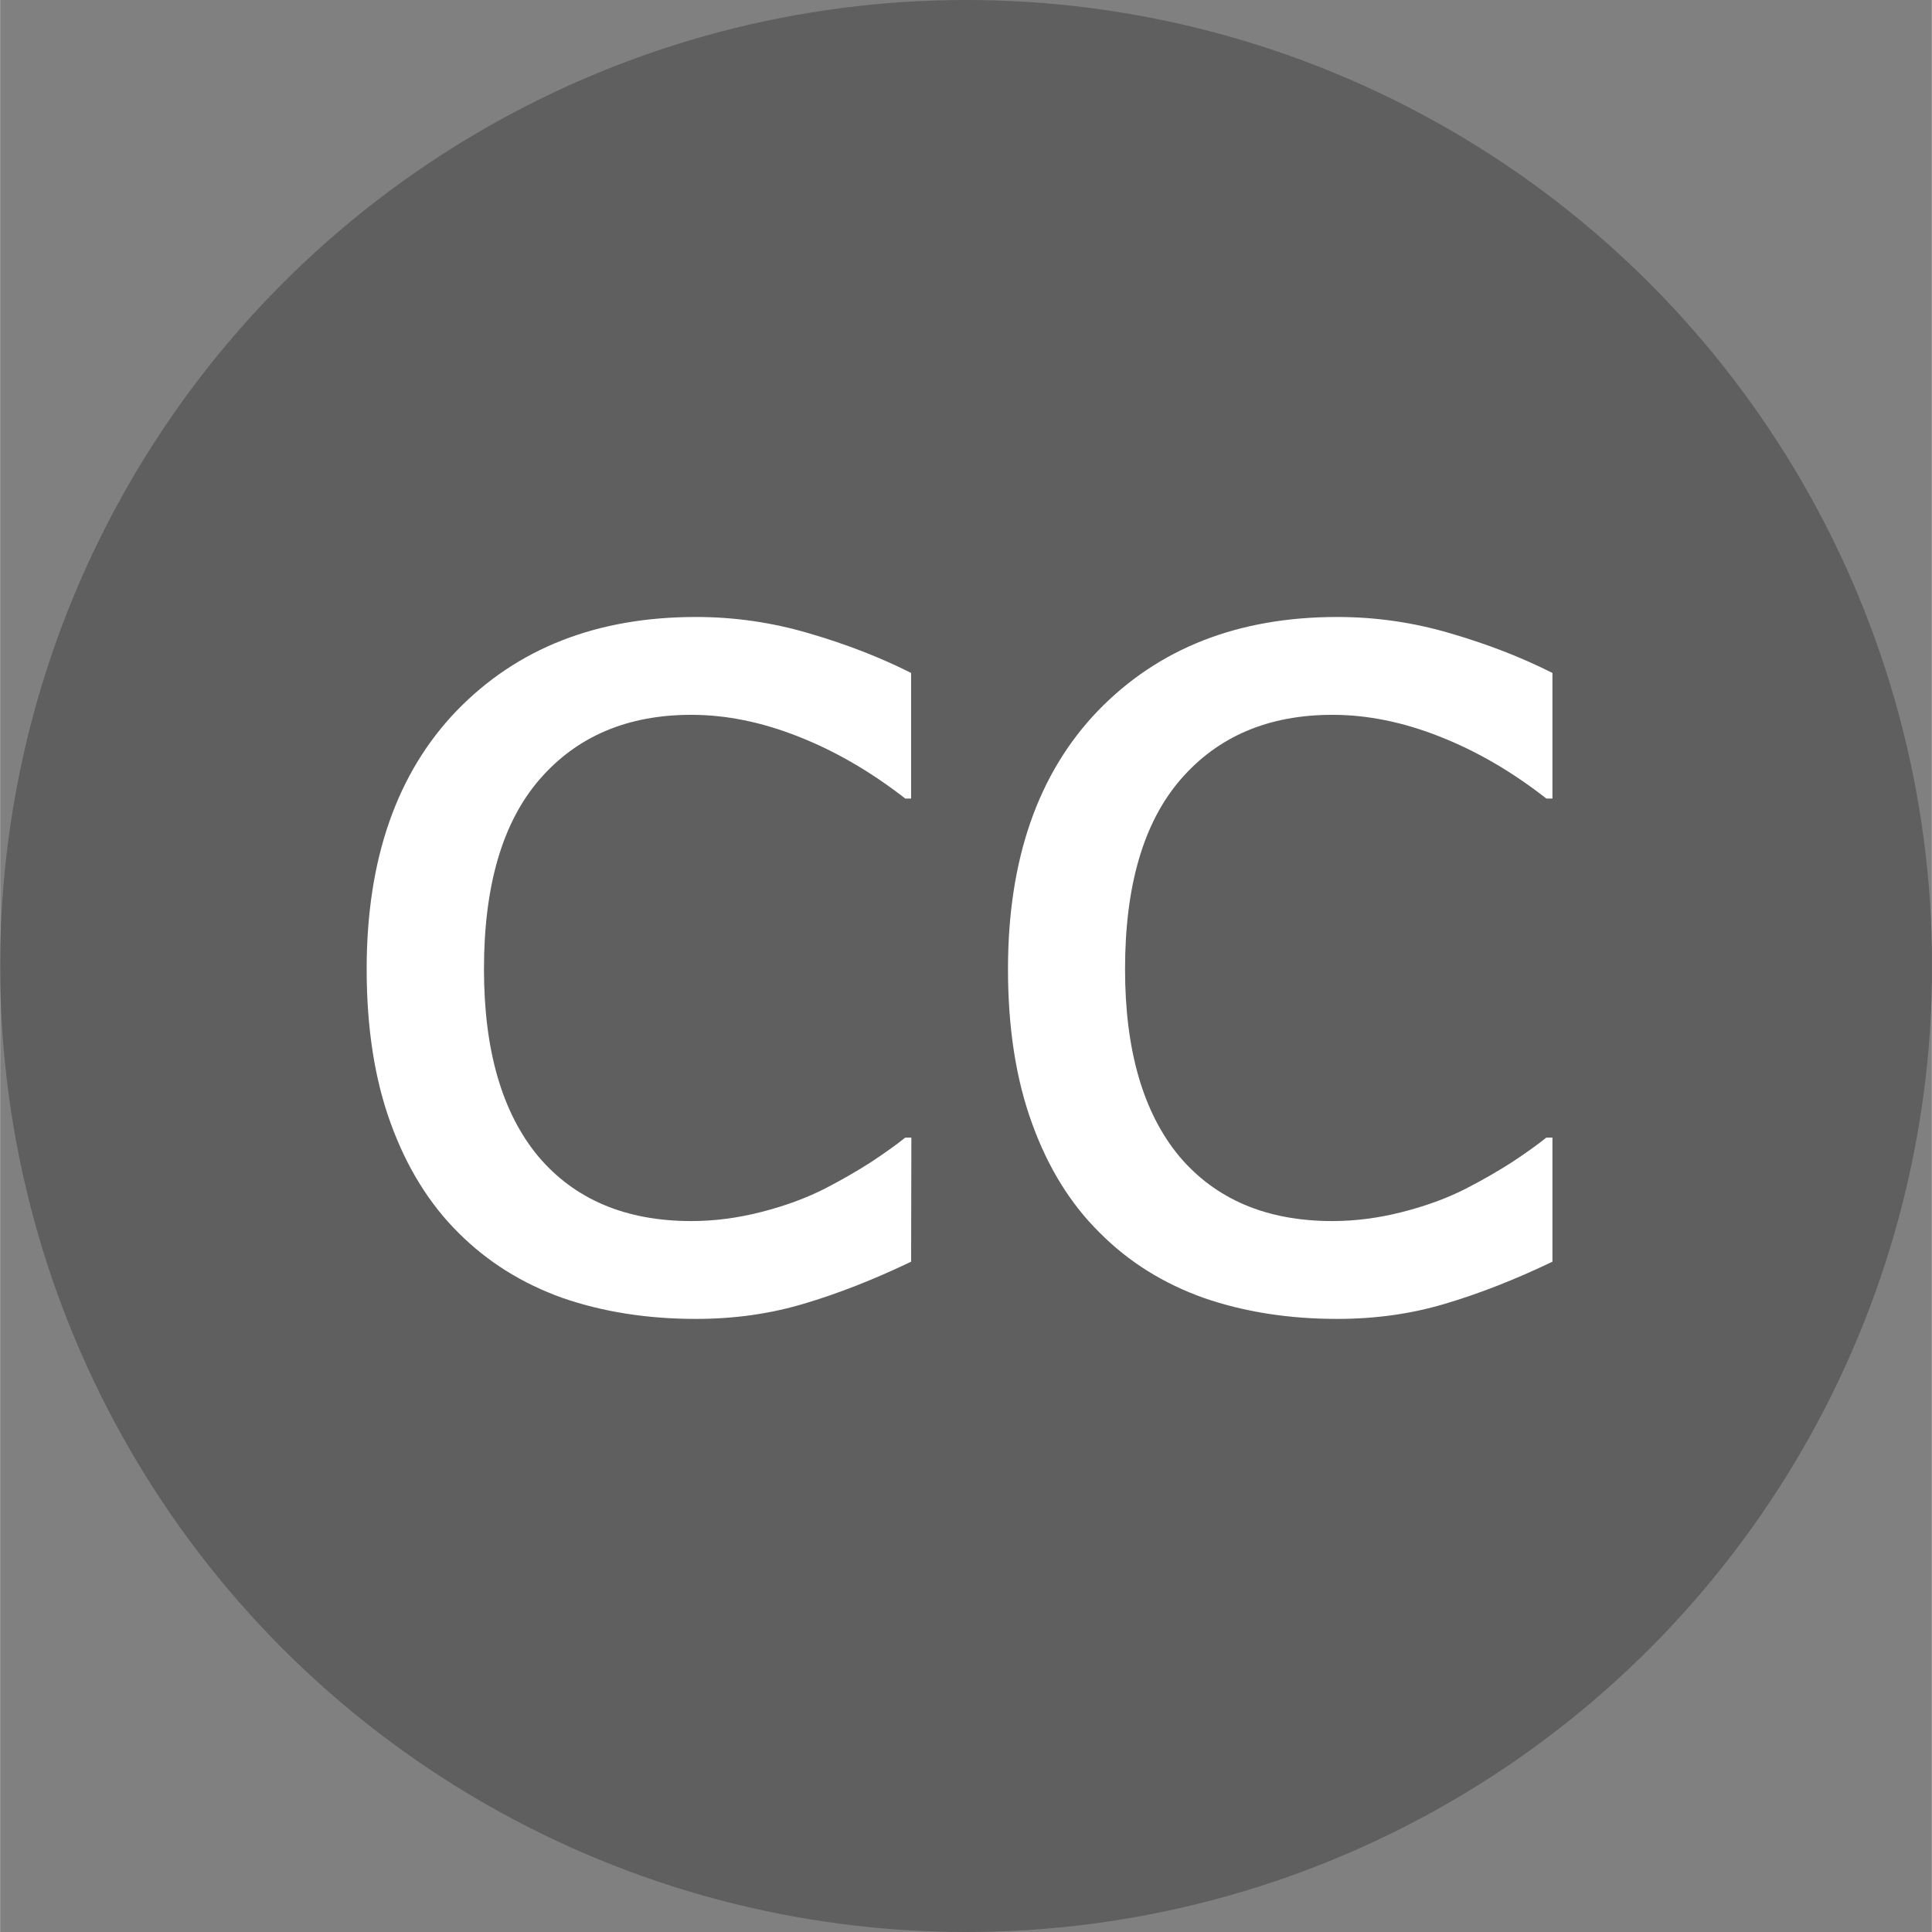
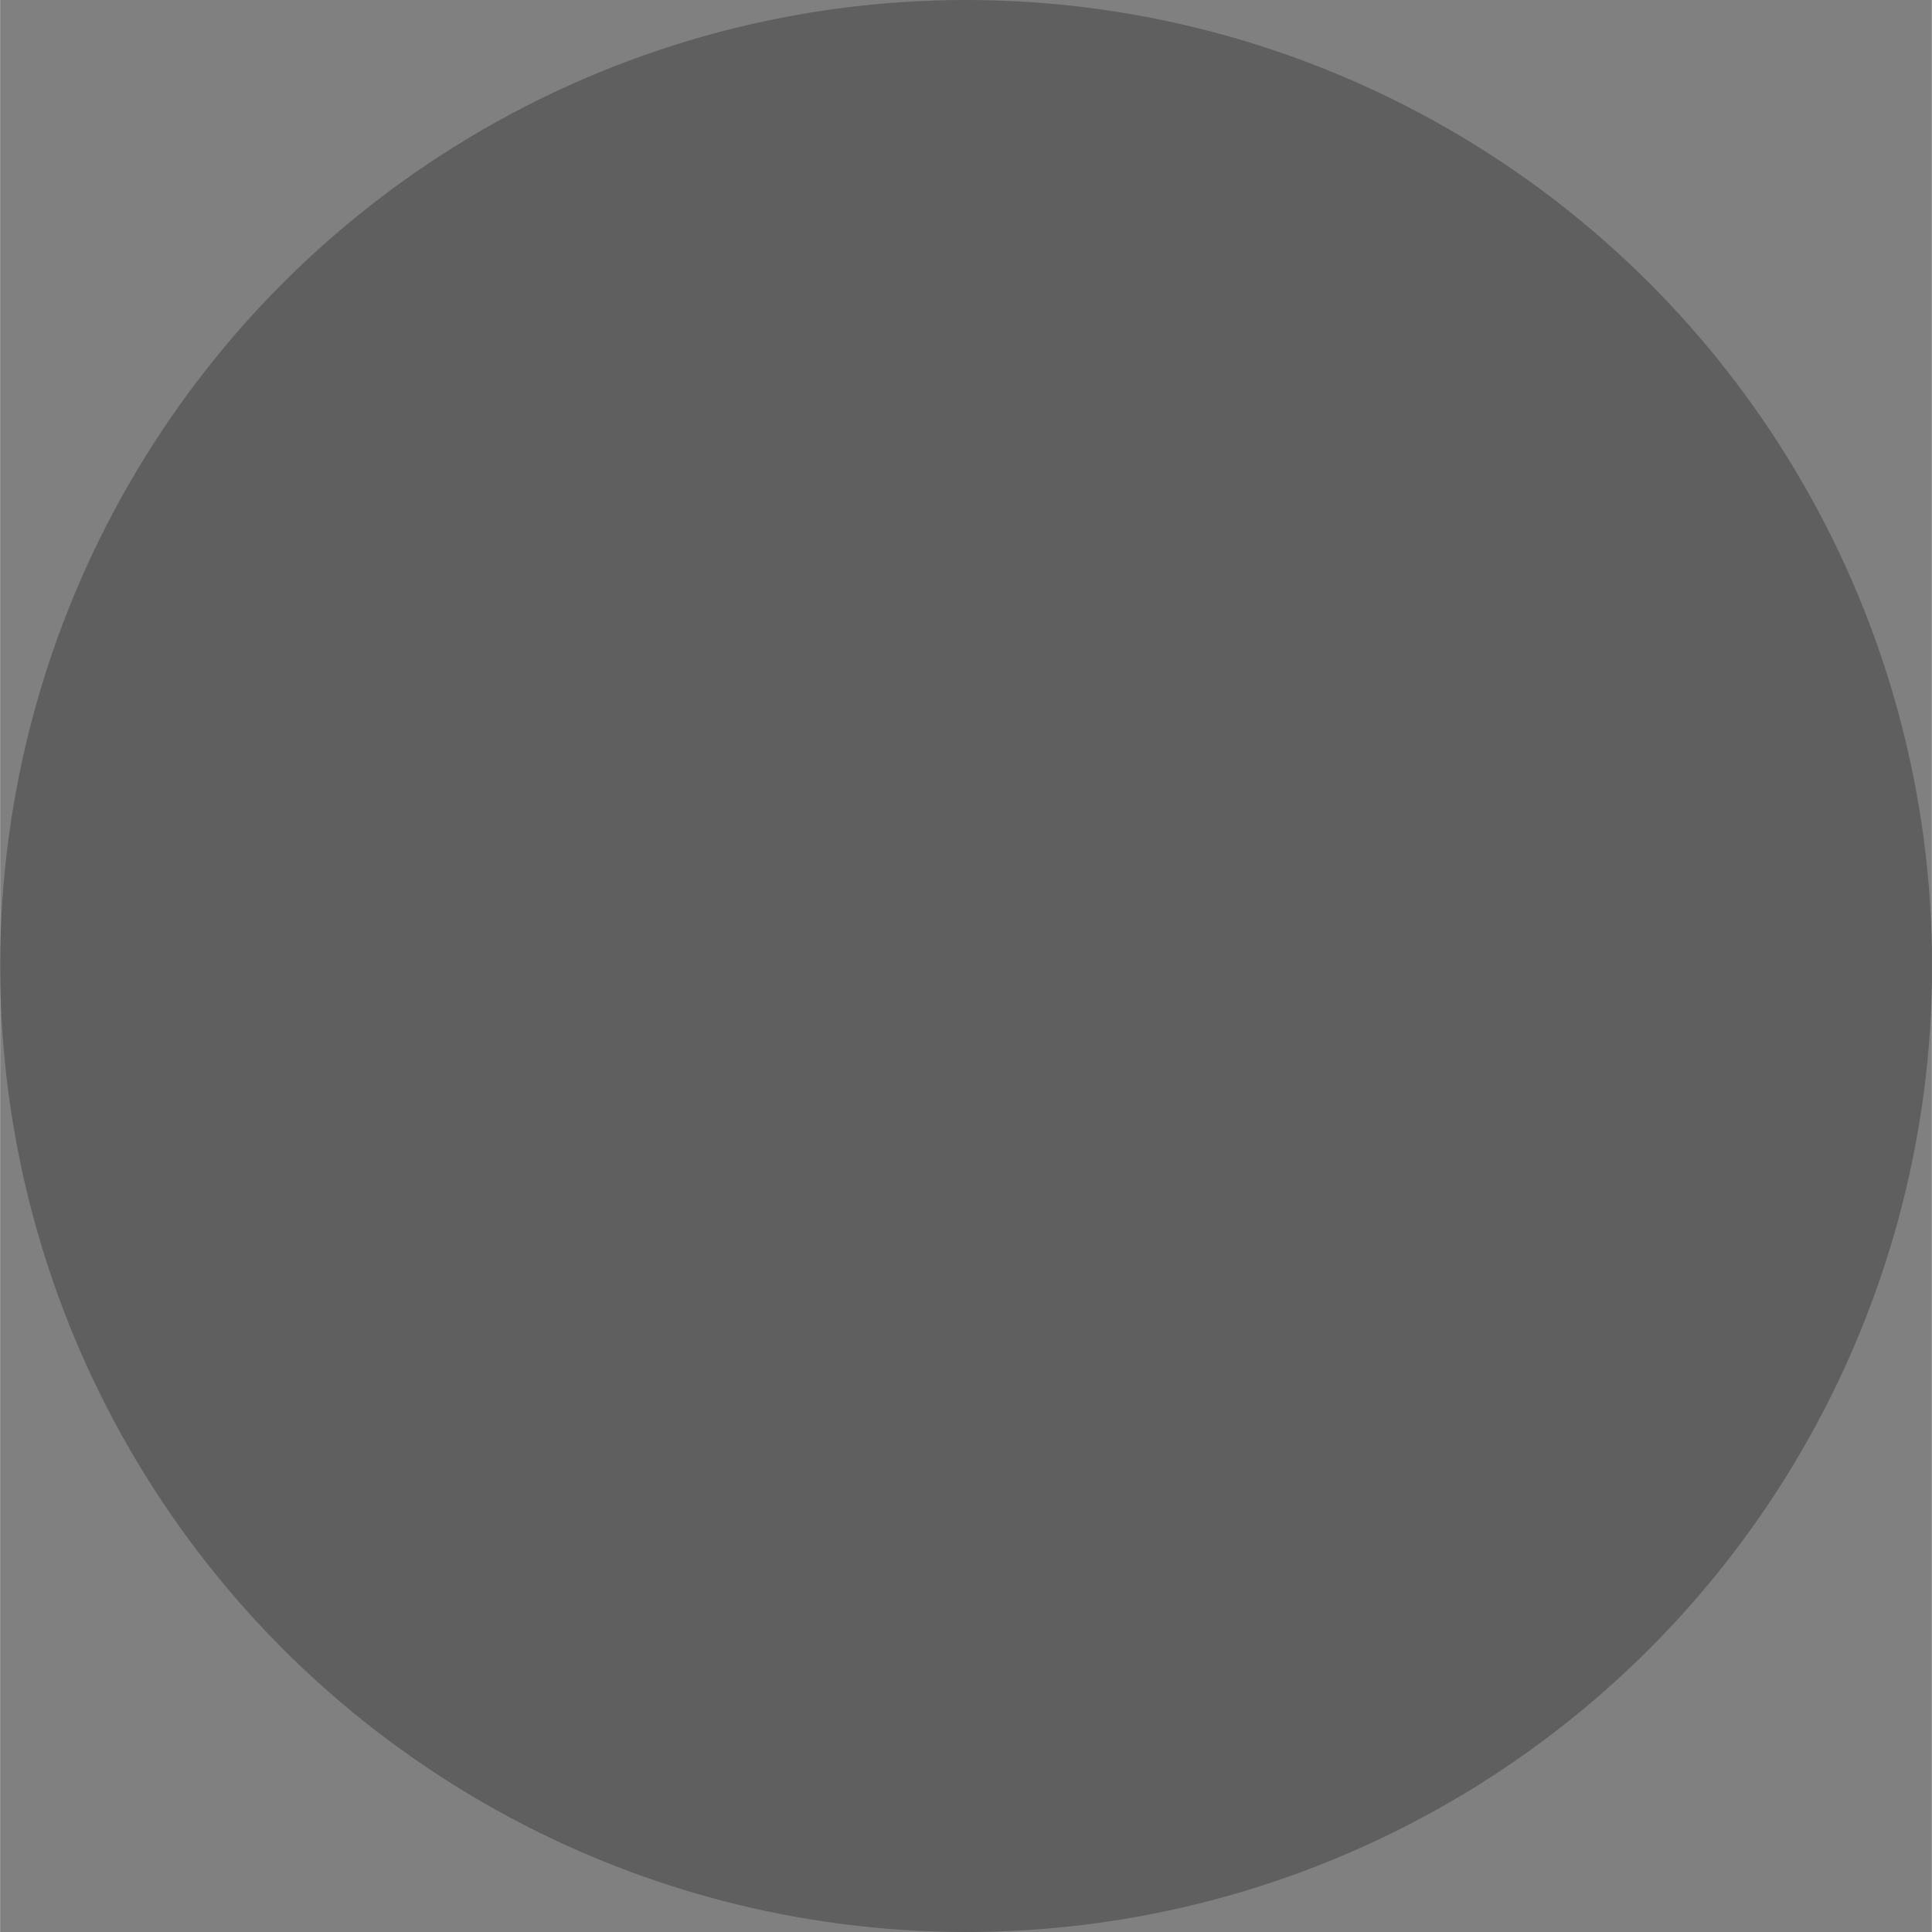
<svg xmlns="http://www.w3.org/2000/svg" xmlns:ns1="http://www.inkscape.org/namespaces/inkscape" xmlns:ns2="http://sodipodi.sourceforge.net/DTD/sodipodi-0.dtd" width="30" height="30" viewBox="0 0 7.937 7.938" version="1.1" id="svg1" ns1:version="1.3.2 (091e20e, 2023-11-25, custom)" ns2:docname="closed_caption_icon_new.svg">
  <rect x="0" y="0" width="7.937" height="7.938" fill="#808080" stroke="none" />
  <ns2:namedview id="namedview1" pagecolor="#ffffff" bordercolor="#000000" borderopacity="0.25" ns1:showpageshadow="2" ns1:pageopacity="0.0" ns1:pagecheckerboard="0" ns1:deskcolor="#d1d1d1" ns1:document-units="mm" ns1:zoom="11.588215" ns1:cx="45.390941" ns1:cy="34.1295" ns1:window-width="1920" ns1:window-height="1009" ns1:window-x="-8" ns1:window-y="-8" ns1:window-maximized="1" ns1:current-layer="layer1" />
  <defs id="defs1" />
  <g ns1:label="Layer 1" ns1:groupmode="layer" id="layer1">
    <circle style="opacity:0.65;fill:#4d4d4d;fill-opacity:1;stroke:#000000;stroke-width:0;stroke-dasharray:none" id="circle6" cx="3.969" cy="3.969" r="3.969" />
-     <path d="m 3.743,5.184 q -0.232,0.111 -0.442,0.173 -0.207,0.062 -0.442,0.062 -0.299,0 -0.548,-0.086 Q 2.062,5.244 1.884,5.066 1.704,4.888 1.605,4.616 1.506,4.345 1.506,3.982 q 0,-0.677 0.37,-1.062 0.373,-0.385 0.983,-0.385 0.237,0 0.464,0.067 0.23,0.067 0.42,0.163 V 3.281 H 3.719 Q 3.506,3.115 3.279,3.026 3.054,2.937 2.84,2.937 q -0.395,0 -0.625,0.267 -0.227,0.264 -0.227,0.778 0,0.499 0.222,0.768 0.225,0.267 0.63,0.267 0.141,0 0.286,-0.037 0.146,-0.037 0.262,-0.096 0.101,-0.052 0.19,-0.109 0.089,-0.059 0.141,-0.101 h 0.025 z m 2.635,0 q -0.232,0.111 -0.442,0.173 -0.207,0.062 -0.442,0.062 -0.299,0 -0.548,-0.086 Q 4.696,5.244 4.519,5.066 4.338,4.888 4.24,4.616 4.141,4.345 4.141,3.982 q 0,-0.677 0.37,-1.062 0.373,-0.385 0.983,-0.385 0.237,0 0.464,0.067 0.23,0.067 0.42,0.163 V 3.281 H 6.353 Q 6.141,3.115 5.914,3.026 5.689,2.937 5.474,2.937 q -0.395,0 -0.625,0.267 -0.227,0.264 -0.227,0.778 0,0.499 0.222,0.768 0.225,0.267 0.63,0.267 0.141,0 0.286,-0.037 0.146,-0.037 0.262,-0.096 0.101,-0.052 0.19,-0.109 0.089,-0.059 0.141,-0.101 h 0.025 z" id="text6" style="font-size:5.057px;fill:#ffffff;stroke-width:0" aria-label="cc" />
  </g>
</svg>